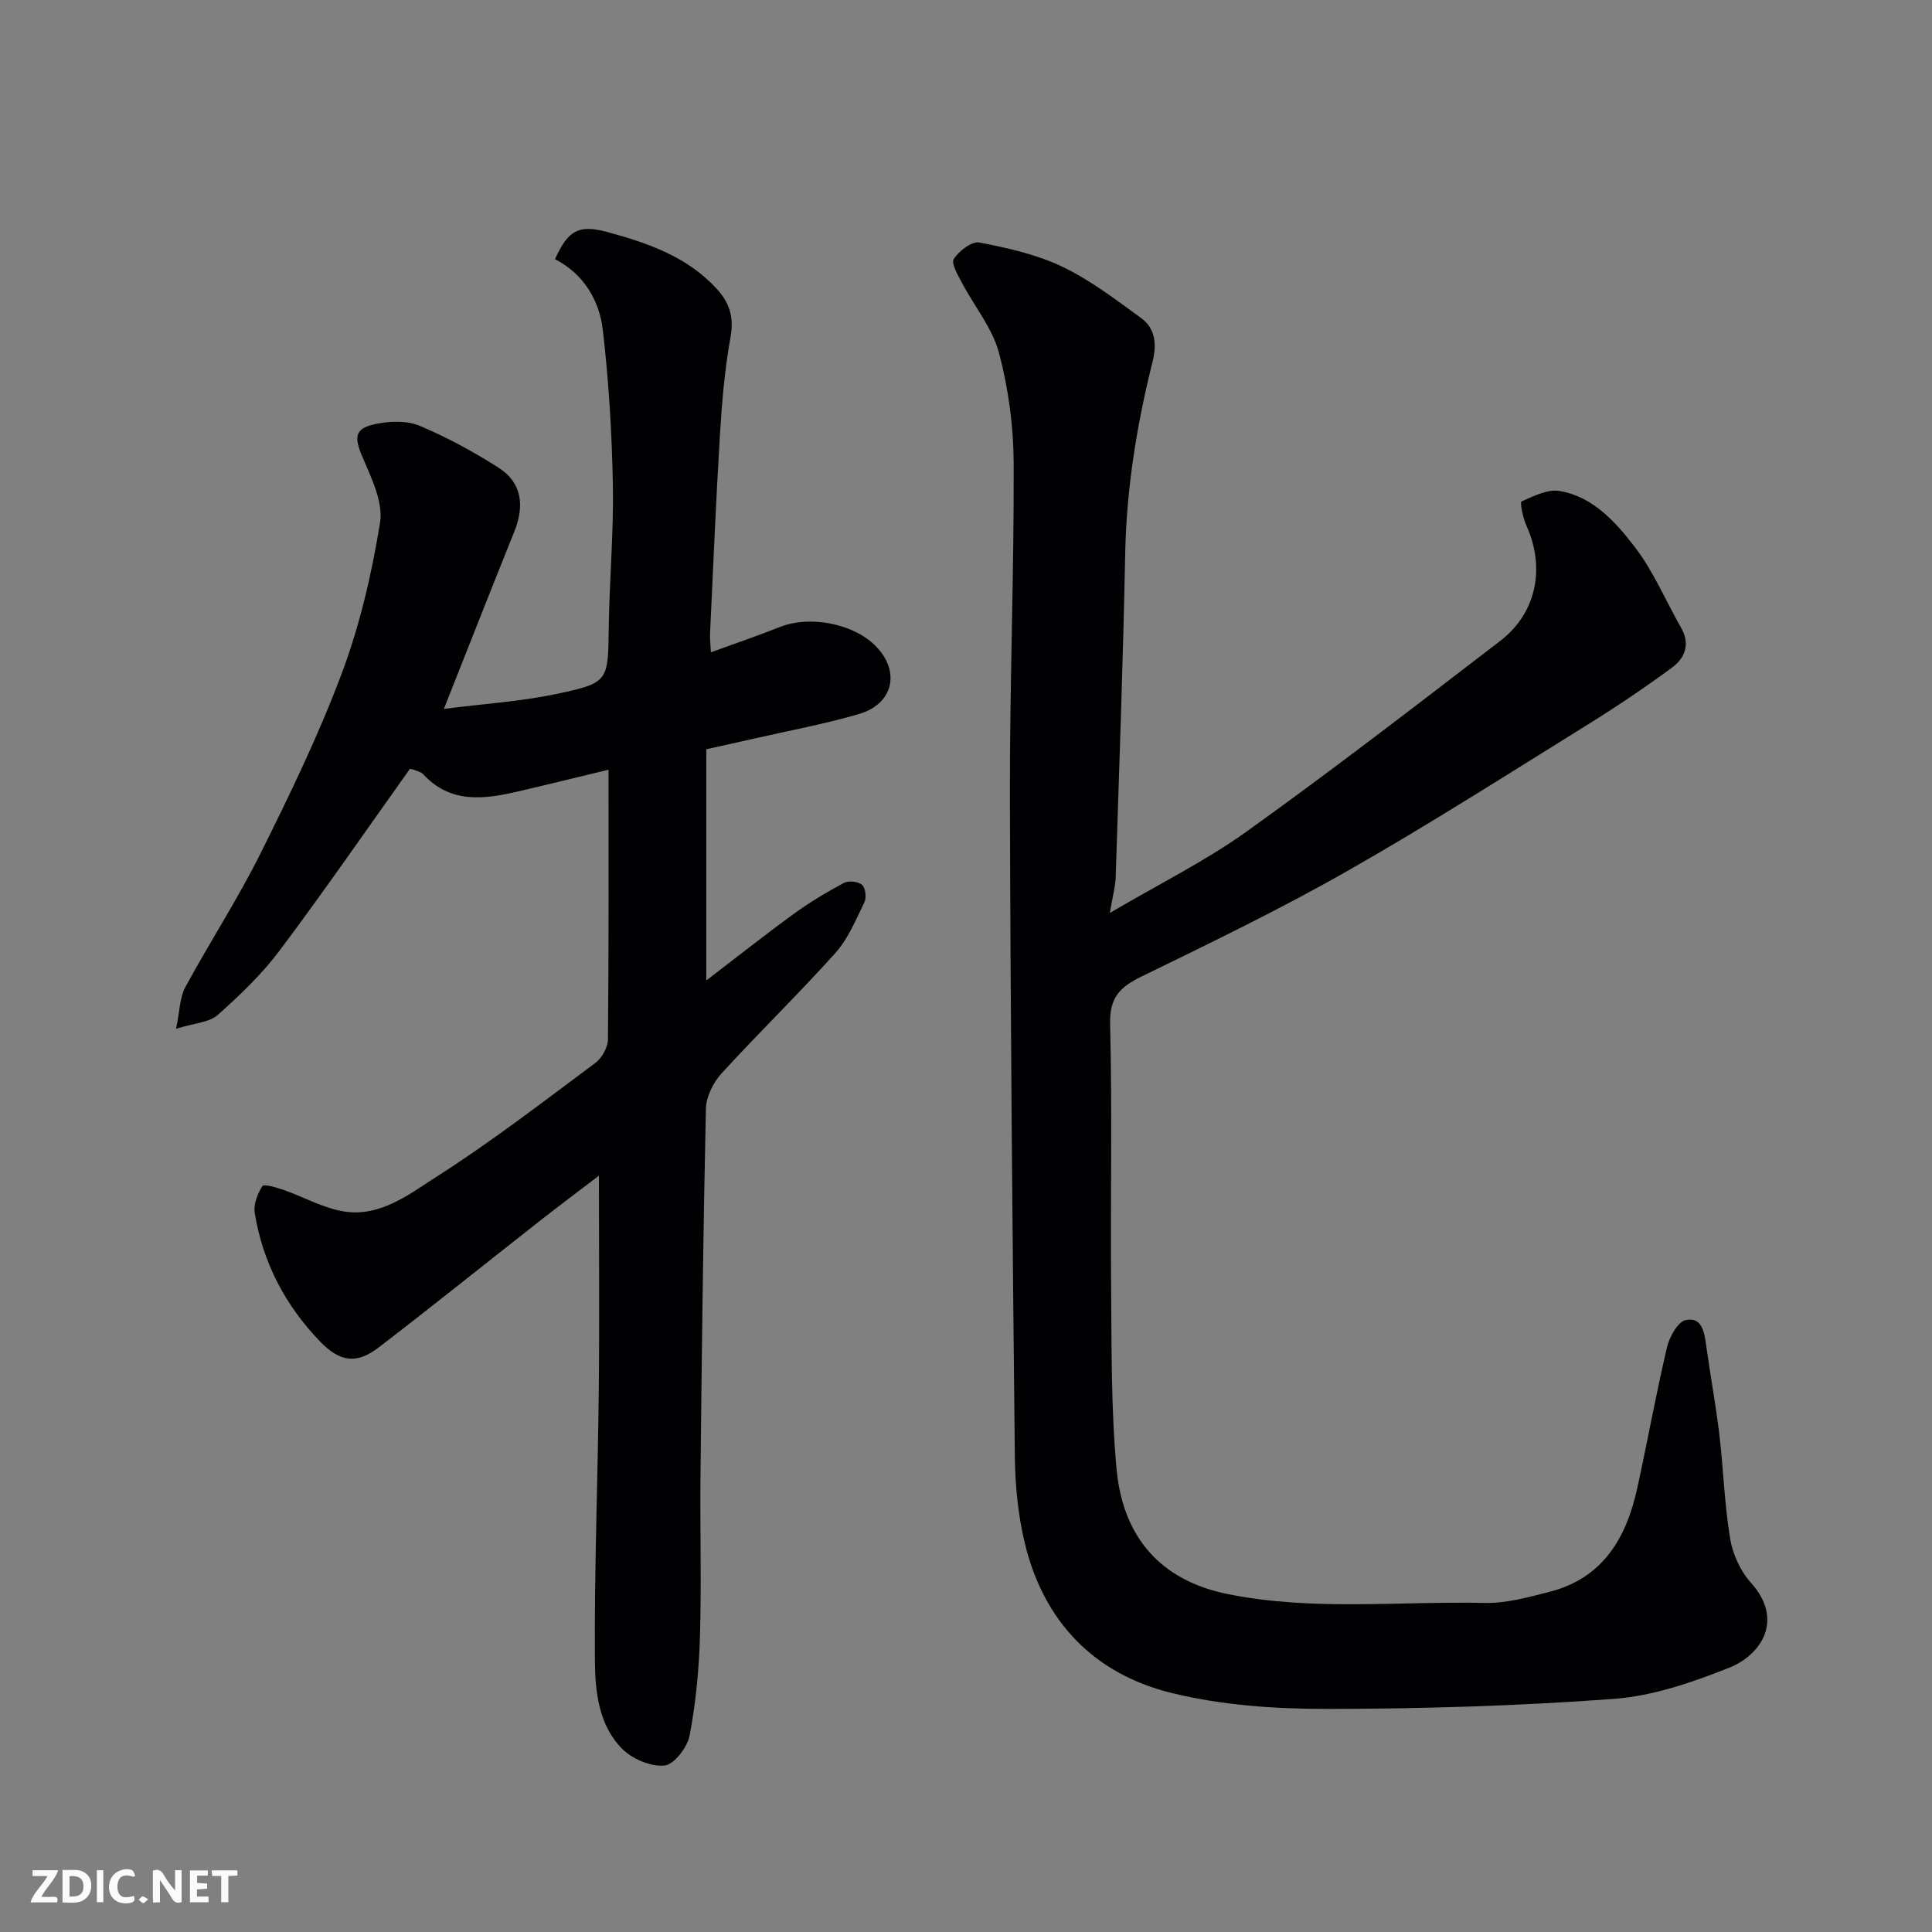
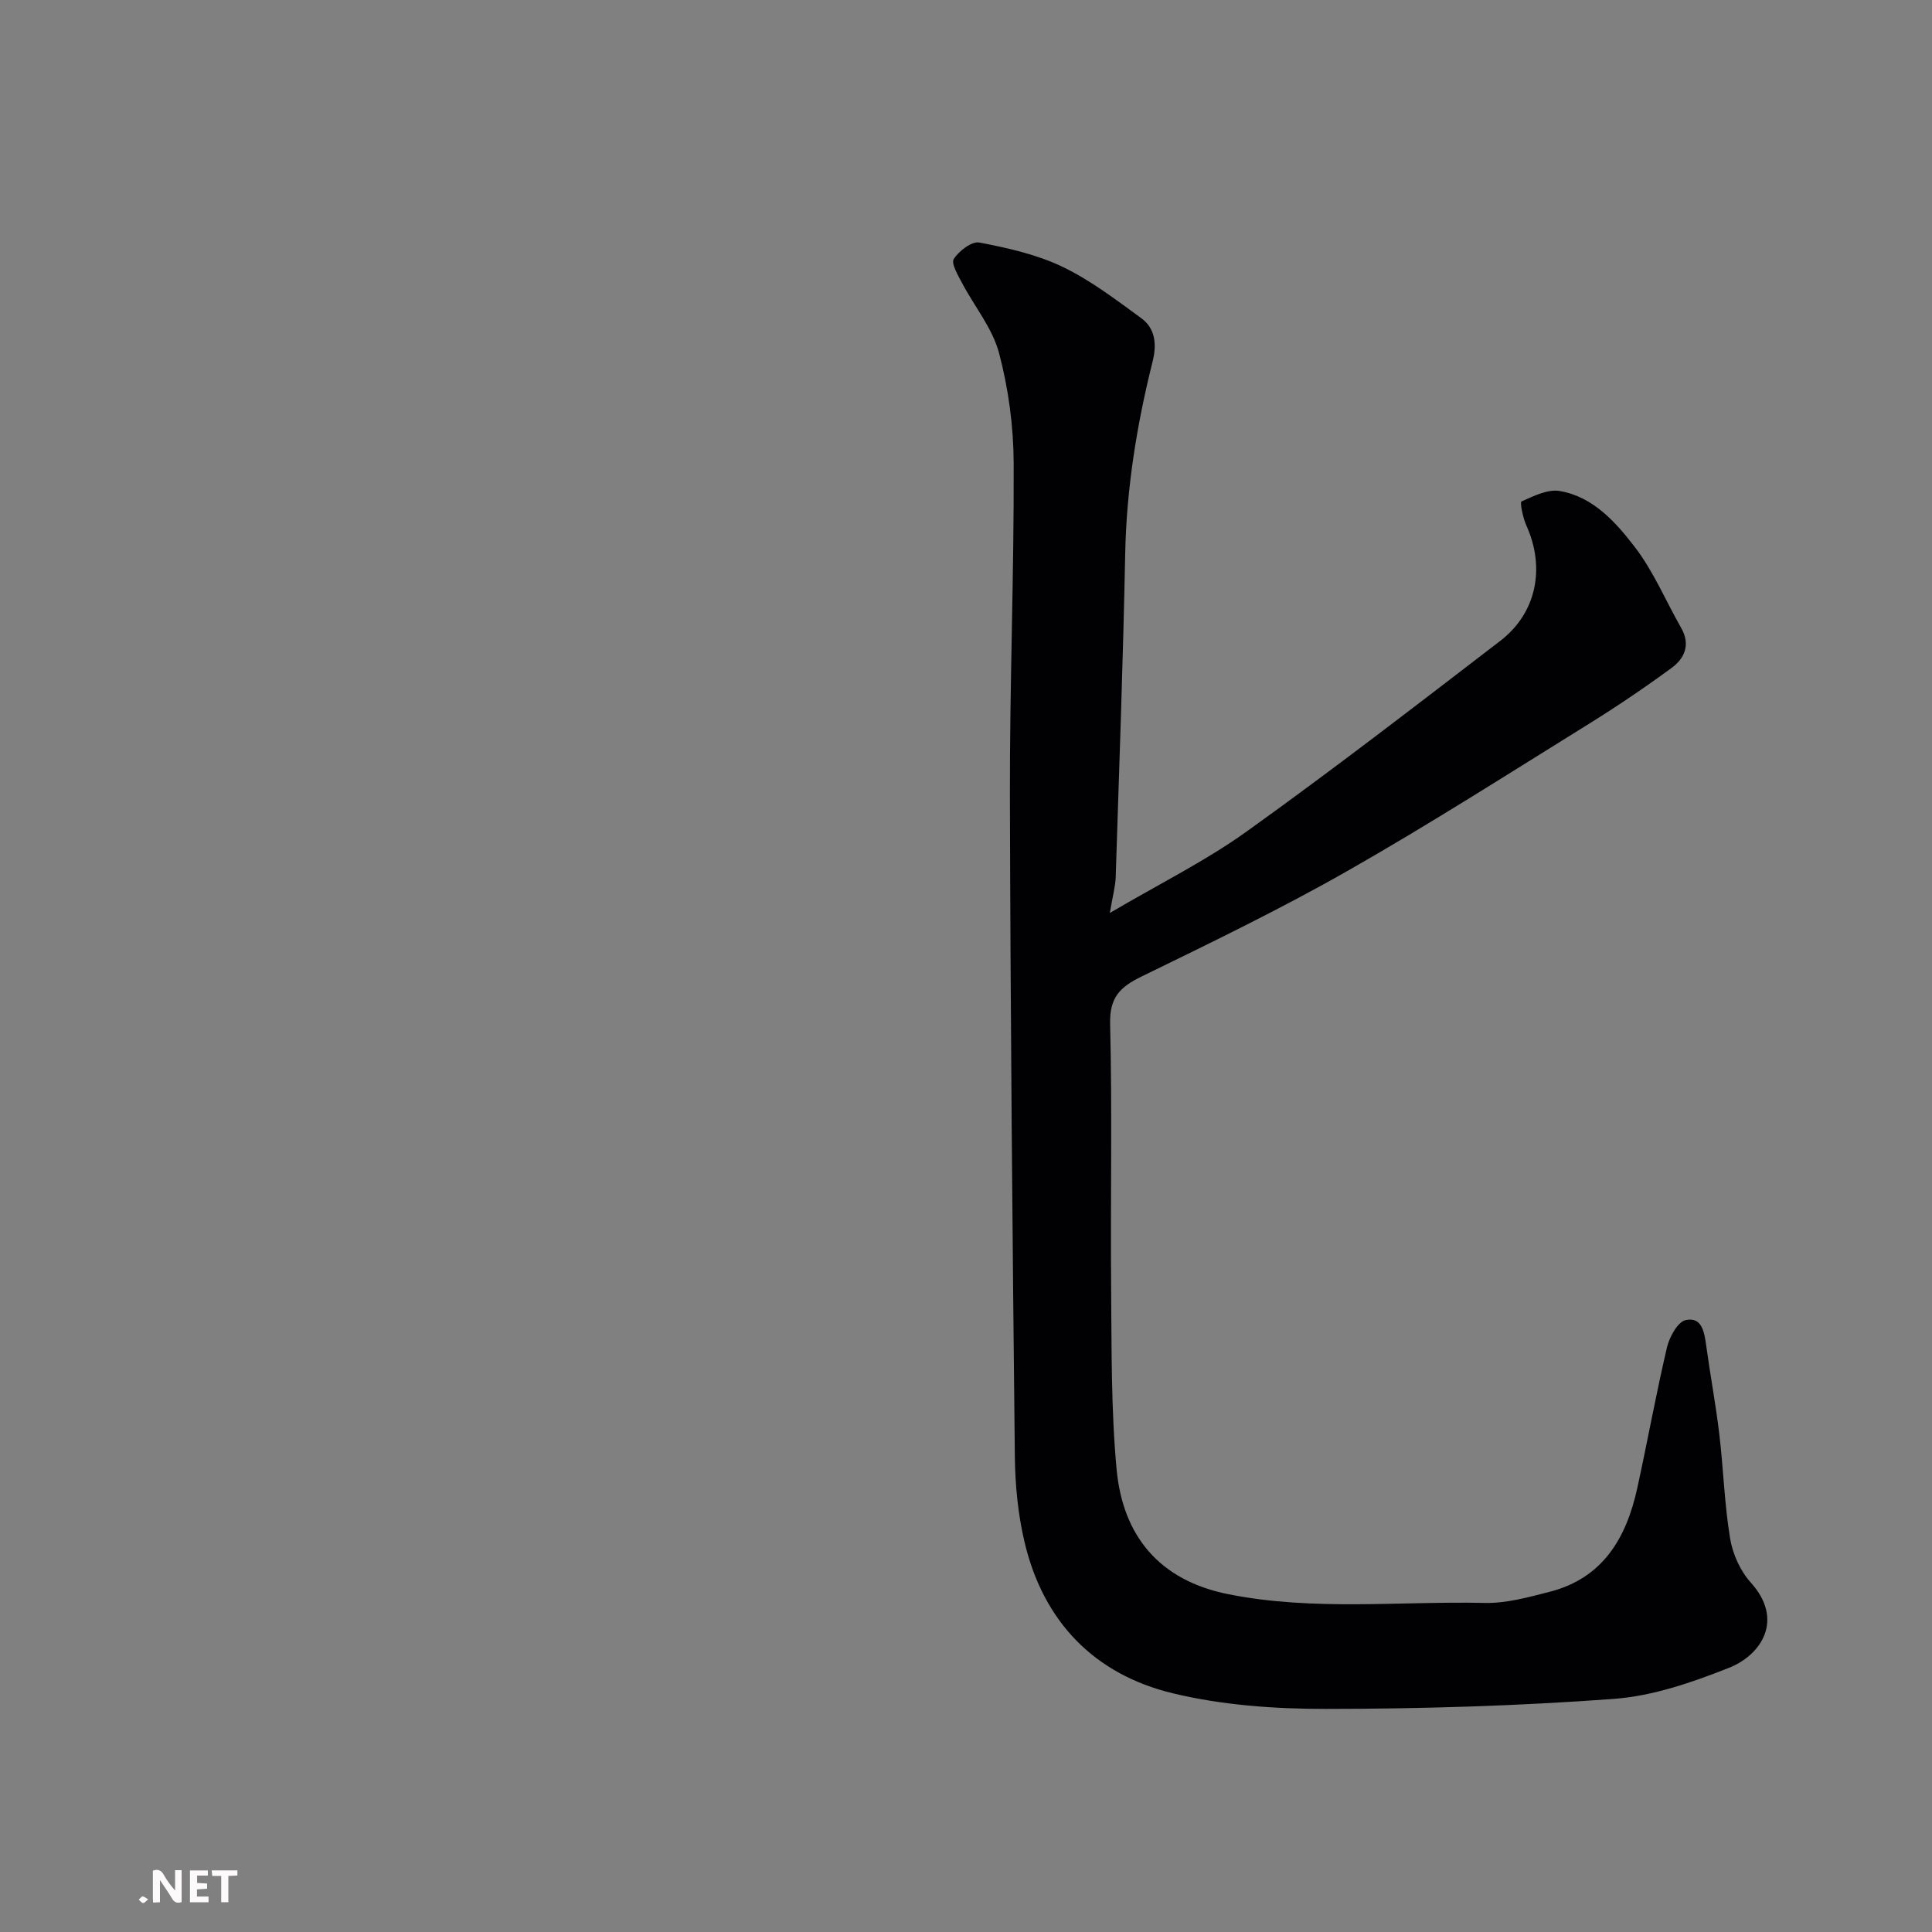
<svg xmlns="http://www.w3.org/2000/svg" enable-background="new 0 0 400 400" viewBox="0 0 400 400">
  <rect x="0" y="0" width="400" height="400" fill="#808080" stroke="none" />
  <path d="m229.78 189.02c10.22-6.02 19.78-10.74 28.33-16.87 17.8-12.75 35.14-26.14 52.51-39.47 7.54-5.79 9.35-15.17 5.39-23.9-.71-1.57-1.36-4.81-1-4.96 2.51-1.12 5.46-2.6 7.95-2.16 6.89 1.2 11.54 6.43 15.49 11.57 3.9 5.06 6.42 11.18 9.63 16.79 1.95 3.42.71 6.29-1.97 8.25-5.64 4.14-11.46 8.07-17.41 11.76-16.49 10.23-32.86 20.69-49.71 30.28-13.89 7.91-28.32 14.88-42.69 21.89-4.42 2.16-6.59 4.31-6.46 9.76.45 18.32.05 36.65.21 54.97.11 12.43-.02 24.92 1.13 37.28 1.29 13.76 8.82 23.01 23.17 25.86 17.62 3.51 35.38 1.41 53.07 1.8 4.48.1 9.06-1.19 13.47-2.32 11.01-2.84 15.84-11.17 18.09-21.45 2.12-9.7 3.88-19.48 6.15-29.14.51-2.16 2.22-5.29 3.88-5.65 3.37-.73 3.86 2.52 4.24 5.27.84 6.14 1.99 12.24 2.72 18.39.85 7.17 1.05 14.44 2.23 21.55.53 3.22 2.11 6.73 4.29 9.14 6.99 7.75 2.12 15.03-4.56 17.66-7.63 3.02-15.77 5.83-23.85 6.42-19.8 1.46-39.7 2.06-59.55 2.07-10.62.01-21.51-.76-31.78-3.25-16.13-3.9-26.68-14.75-30.59-31.12-1.4-5.85-1.99-12-2.05-18.03-.49-45.58-.91-91.17-1.02-136.75-.05-22.93.87-45.85.78-68.78-.03-7.62-1.08-15.43-3.03-22.79-1.36-5.13-5.09-9.63-7.64-14.47-.85-1.61-2.32-4.07-1.73-5 1.07-1.67 3.73-3.71 5.3-3.41 5.85 1.13 11.85 2.46 17.17 5.01 5.82 2.78 11.08 6.82 16.34 10.65 2.95 2.15 3.23 5.47 2.36 8.96-3.27 13.06-5.41 26.26-5.68 39.79-.44 22.37-1.25 44.73-1.97 67.09-.09 1.91-.62 3.8-1.21 7.31z" fill="#010103" />
-   <path d="m124 243.41c-3.92 3-8.17 6.17-12.35 9.45-11.08 8.69-22.05 17.53-33.23 26.1-4.6 3.53-8.04 3.03-12.11-1.17-7.24-7.49-11.9-16.38-13.57-26.66-.29-1.77.58-3.98 1.58-5.56.31-.48 2.91.28 4.36.78 4.24 1.47 8.32 3.84 12.67 4.49 7.51 1.13 13.53-3.7 19.26-7.36 11.27-7.2 21.9-15.42 32.65-23.41 1.37-1.02 2.59-3.22 2.61-4.89.18-18.49.12-36.98.12-55.82-6.4 1.54-12.51 3.05-18.65 4.48-7.07 1.65-14.03 2.61-19.72-3.54-.41-.45-1.15-.62-1.75-.86-.43-.17-.89-.25-.99-.27-9.05 12.69-17.75 25.32-26.95 37.58-3.69 4.93-8.25 9.29-12.87 13.4-1.72 1.54-4.73 1.64-8.61 2.85.79-3.78.77-6.49 1.9-8.58 5.05-9.32 10.86-18.25 15.58-27.72 6.1-12.23 12.08-24.59 16.86-37.37 3.73-9.98 6.18-20.56 7.89-31.09.68-4.19-1.71-9.15-3.54-13.4-1.87-4.32-1.81-6.16 2.68-7.07 2.89-.59 6.38-.73 9 .36 5.67 2.37 11.15 5.36 16.34 8.66 5.01 3.19 5.44 8.01 3.3 13.33-4.74 11.75-9.36 23.54-14.56 36.65 8.25-1.06 16.06-1.54 23.62-3.16 10.56-2.26 10.36-2.62 10.52-13.89.14-9.77 1.03-19.54.85-29.3-.2-10.7-.84-21.44-2.08-32.07-.73-6.26-4.02-11.66-9.9-14.69 2.66-5.92 4.86-7.23 10.75-5.64 8.4 2.27 16.59 5.07 22.75 11.8 2.71 2.96 3.58 5.97 2.82 10.09-1.2 6.6-1.76 13.36-2.17 20.07-.83 13.69-1.4 27.4-2.05 41.1-.05 1.15.09 2.31.17 3.97 4.94-1.8 9.66-3.4 14.29-5.24 6.16-2.44 15.11-.76 19.77 3.89 5.23 5.23 3.79 12.03-3.41 14.13-7.17 2.1-14.55 3.45-21.84 5.12-3.18.73-6.37 1.42-9.76 2.17v47.88c6.27-4.8 12.09-9.41 18.09-13.78 3.28-2.39 6.8-4.49 10.38-6.41.97-.52 2.96-.32 3.77.38.71.61.97 2.64.5 3.59-1.76 3.63-3.36 7.56-5.99 10.5-7.64 8.52-15.88 16.51-23.59 24.96-1.72 1.88-3.18 4.81-3.24 7.29-.56 25.26-.85 50.53-1.12 75.8-.12 11.17.22 22.34-.11 33.5-.2 6.87-.86 13.79-2.15 20.52-.47 2.43-3.23 6.01-5.21 6.19-2.85.26-6.67-1.37-8.77-3.49-4.87-4.91-5.58-11.9-5.62-18.29-.14-18.6.6-37.2.8-55.8.16-14.7.03-29.43.03-44.55z" fill="#010103" />
  <g fill="#fcfafa">
    <path d="m37.59 393.81c-.92.31-1.52.05-2-.78-.7-1.2-1.52-2.34-2.47-3.78v4.59c-.55.03-.95.05-1.41.07-.03-.37-.06-.64-.06-.91 0-1.91 0-3.81 0-5.7 1.13-.41 1.77-.03 2.29.91.62 1.11 1.38 2.14 2.31 3.19v-4.2h1.35v6.61z" />
-     <path d="m12.94 393.88v-6.75c1.9.19 3.93-.54 5.37 1.29.8 1.01.78 2.88.03 3.97-1.37 1.97-3.4 1.51-5.4 1.49m1.45-1.22c2.04.12 2.92-.58 2.89-2.21-.03-1.51-.98-2.19-2.89-2z" />
-     <path d="m11.81 393.87h-5.49c.68-2.18 2.47-3.48 3.51-5.45h-3.08v-1.21h5.29c-.71 2.13-2.44 3.48-3.47 5.51.86 0 1.63.04 2.39-.01.79-.05 1.14.21.85 1.16" />
    <path d="m39.33 393.86v-6.61h3.7v1.07h-2.22v1.52c.68.04 1.34.09 2.07.13v1.07c-.72.05-1.38.09-2.1.14v1.48h2.4v1.19h-3.84z" />
-     <path d="m27.71 388.56c-1.15-.3-2.46-.61-3.1.64-.37.73-.41 1.93-.06 2.67.63 1.35 1.99.93 3.17.68.35.94-.01 1.32-.93 1.46-1.62.25-3.05-.27-3.76-1.48-.73-1.24-.6-3.03.31-4.17.88-1.11 2.71-1.7 4-1.16.32.13.44.74.65 1.12-.1.08-.19.16-.28.24" />
    <path d="m49.15 387.24v1.07c-.59.02-1.17.05-1.87.08v5.44h-1.48v-5.44h-1.85c-.05-.4-.08-.73-.13-1.15z" />
-     <path d="m20.06 387.21h1.33v6.62h-1.33z" />
    <path d="m30.68 393.25c-.49.38-.8.79-1.05.76-.32-.05-.6-.45-.9-.7.26-.24.51-.64.8-.67.29-.04.62.3 1.15.61" />
  </g>
</svg>